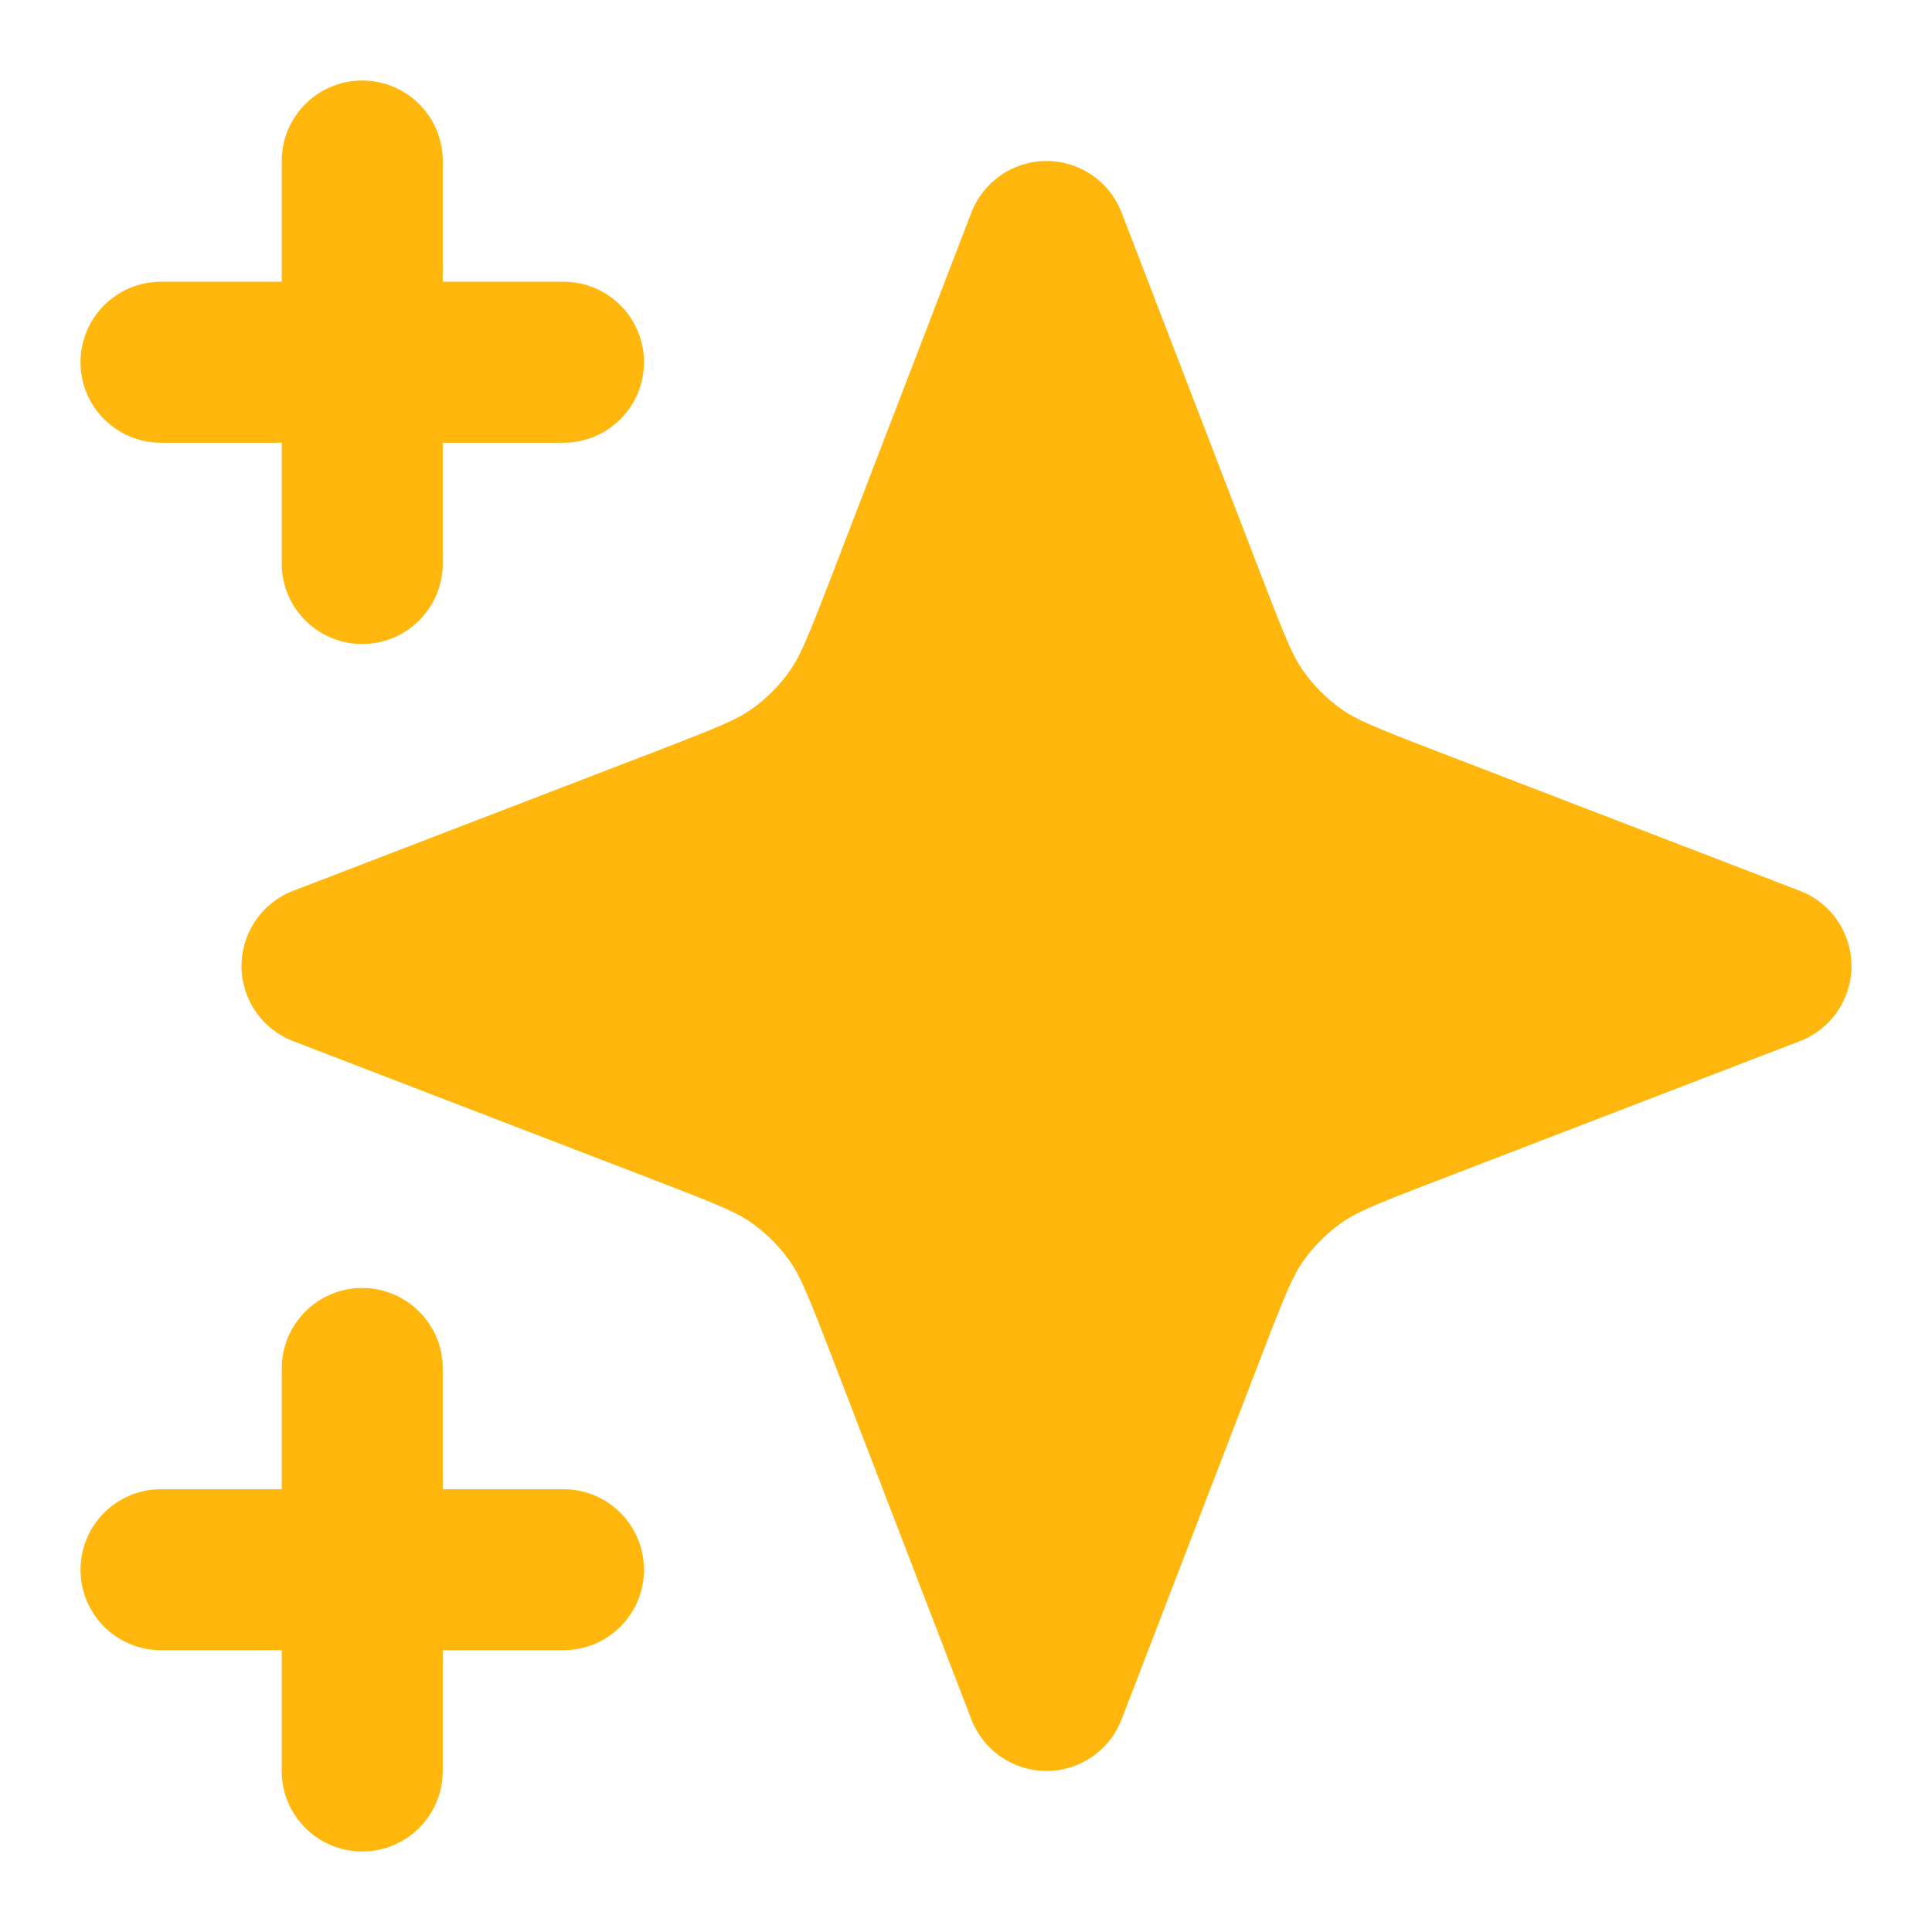
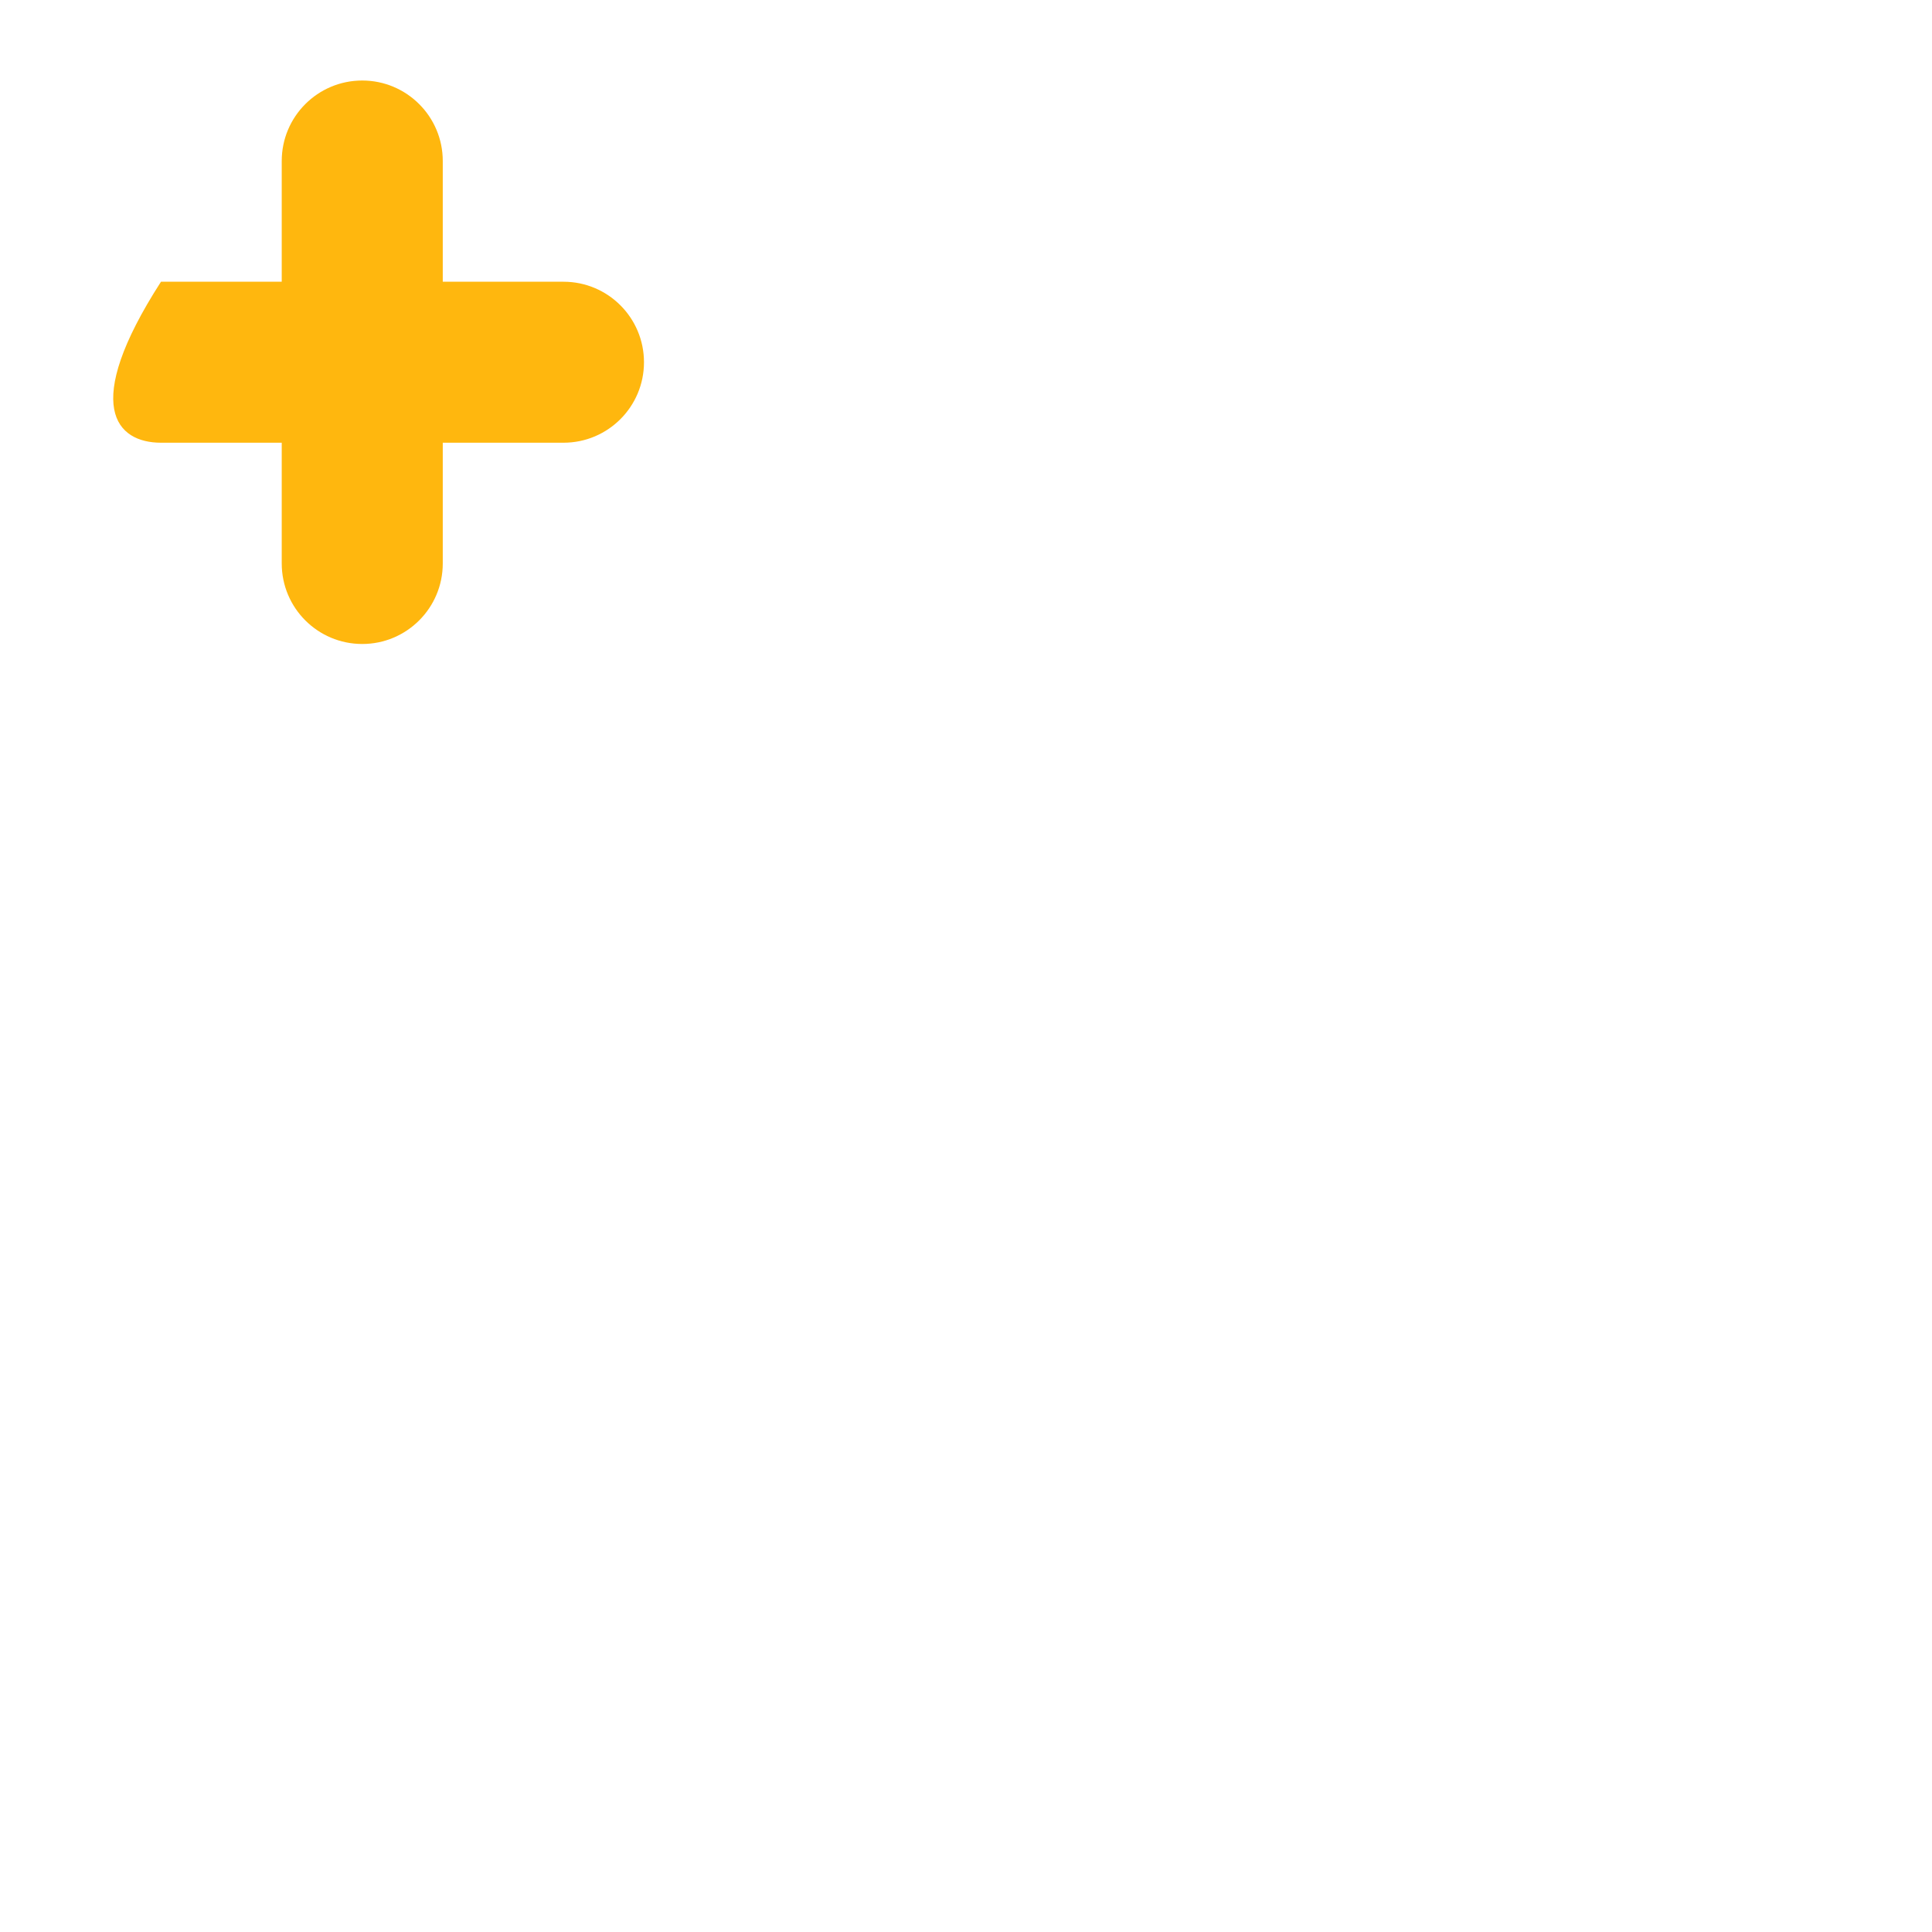
<svg xmlns="http://www.w3.org/2000/svg" width="40" height="40" viewBox="0 0 40 40" fill="none">
  <g clip-path="url(#clip0_907_15183)">
-     <path d="M9.167 3.333C9.167 2.413 8.42 1.667 7.5 1.667C6.579 1.667 5.833 2.413 5.833 3.333V5.833H3.333C2.413 5.833 1.667 6.579 1.667 7.5C1.667 8.42 2.413 9.166 3.333 9.166H5.833V11.666C5.833 12.587 6.579 13.333 7.5 13.333C8.42 13.333 9.167 12.587 9.167 11.666V9.166H11.667C12.587 9.166 13.333 8.42 13.333 7.5C13.333 6.579 12.587 5.833 11.667 5.833H9.167V3.333Z" fill="#FFB70E" />
-     <path d="M9.167 28.333C9.167 27.413 8.42 26.666 7.5 26.666C6.579 26.666 5.833 27.413 5.833 28.333V30.833H3.333C2.413 30.833 1.667 31.579 1.667 32.5C1.667 33.42 2.413 34.166 3.333 34.166H5.833V36.666C5.833 37.587 6.579 38.333 7.5 38.333C8.42 38.333 9.167 37.587 9.167 36.666V34.166H11.667C12.587 34.166 13.333 33.42 13.333 32.5C13.333 31.579 12.587 30.833 11.667 30.833H9.167V28.333Z" fill="#FFB70E" />
-     <path d="M23.222 4.402C22.975 3.758 22.356 3.333 21.667 3.333C20.977 3.333 20.359 3.758 20.111 4.402L17.221 11.916C16.72 13.218 16.563 13.593 16.348 13.896C16.132 14.2 15.866 14.465 15.563 14.681C15.26 14.896 14.885 15.053 13.583 15.554L6.068 18.444C5.425 18.692 5 19.31 5 20C5 20.689 5.425 21.308 6.068 21.555L13.583 24.446C14.885 24.946 15.26 25.104 15.563 25.319C15.866 25.535 16.132 25.8 16.348 26.104C16.563 26.407 16.72 26.782 17.221 28.083L20.111 35.598C20.359 36.242 20.977 36.666 21.667 36.666C22.356 36.666 22.975 36.242 23.222 35.598L26.113 28.083C26.613 26.782 26.77 26.407 26.986 26.104C27.202 25.8 27.467 25.535 27.771 25.319C28.073 25.104 28.448 24.946 29.75 24.446L37.265 21.555C37.909 21.308 38.333 20.689 38.333 20C38.333 19.31 37.909 18.692 37.265 18.444L29.75 15.554C28.448 15.053 28.073 14.896 27.771 14.681C27.467 14.465 27.202 14.2 26.986 13.896C26.77 13.593 26.613 13.218 26.113 11.916L23.222 4.402Z" fill="#FFB70E" />
+     <path d="M9.167 3.333C9.167 2.413 8.42 1.667 7.5 1.667C6.579 1.667 5.833 2.413 5.833 3.333V5.833H3.333C1.667 8.42 2.413 9.166 3.333 9.166H5.833V11.666C5.833 12.587 6.579 13.333 7.5 13.333C8.42 13.333 9.167 12.587 9.167 11.666V9.166H11.667C12.587 9.166 13.333 8.42 13.333 7.5C13.333 6.579 12.587 5.833 11.667 5.833H9.167V3.333Z" fill="#FFB70E" />
  </g>
  <defs>
    <clipPath id="clip0_907_15183">
      <rect width="40" height="40" fill="white" />
    </clipPath>
  </defs>
</svg>